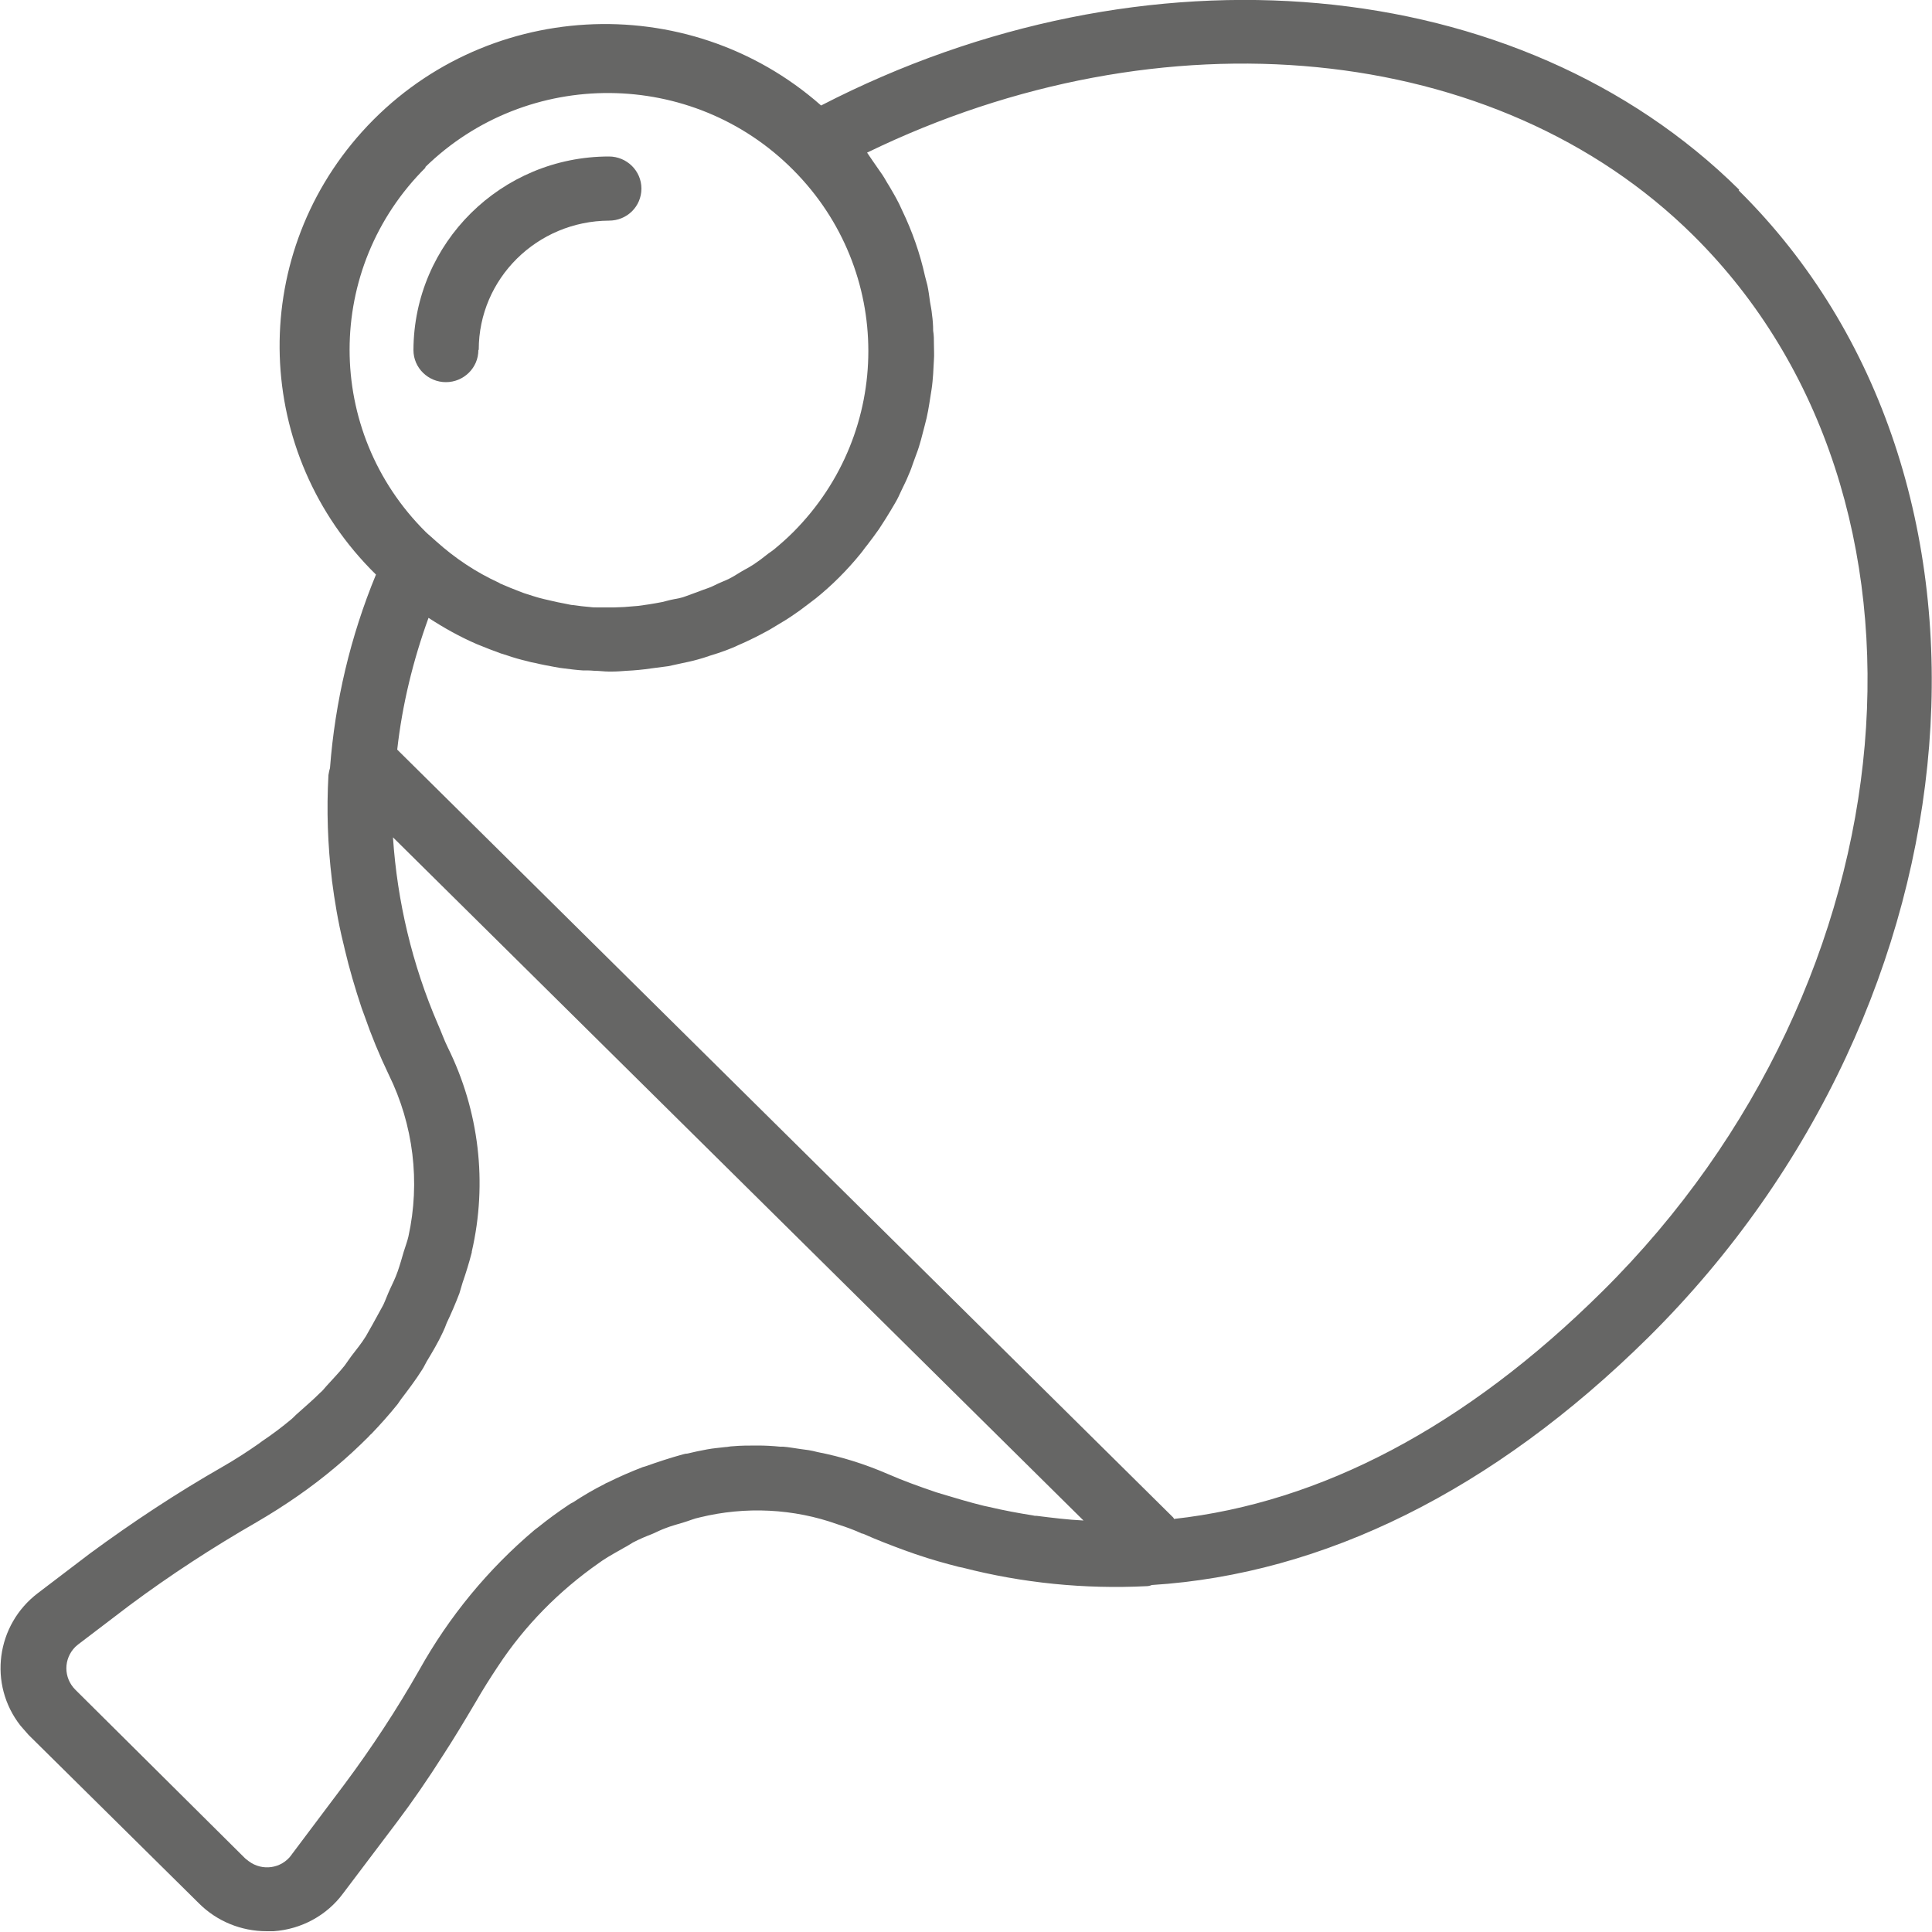
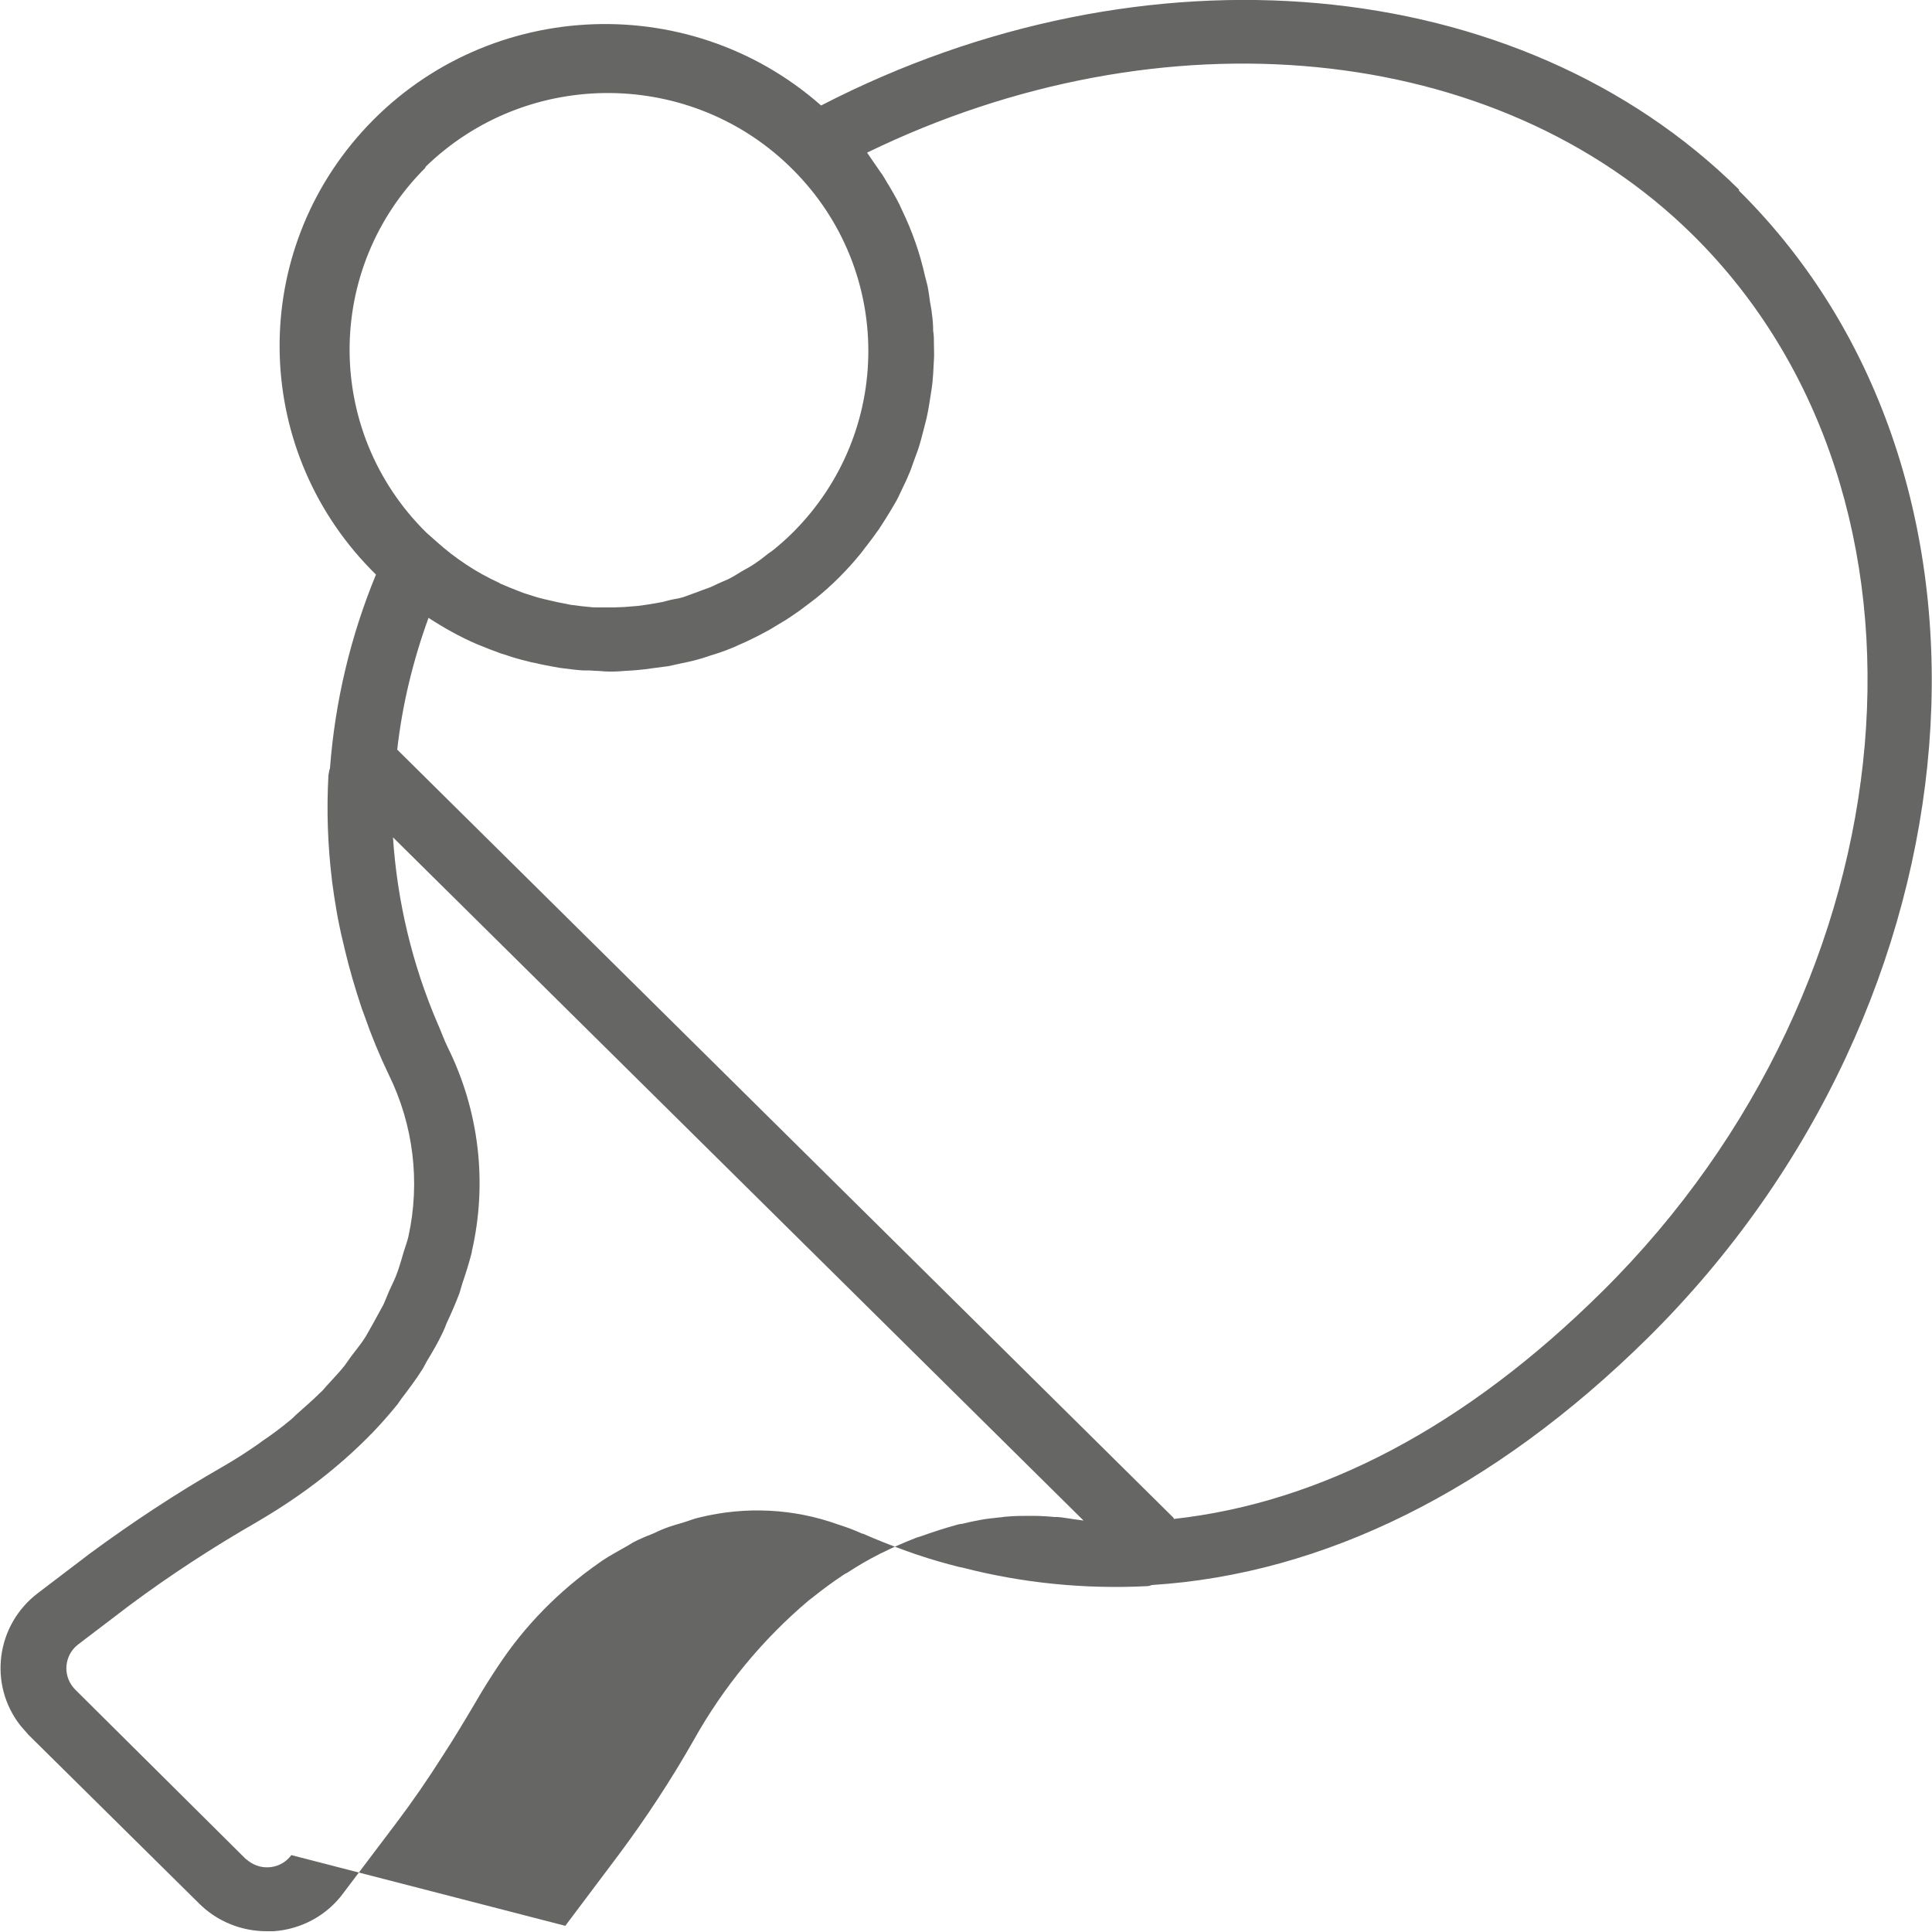
<svg xmlns="http://www.w3.org/2000/svg" id="svgs" viewBox="0 0 50 50">
  <defs>
    <style>.cls-1{fill:#666665;}</style>
  </defs>
  <g id="tischtennis">
    <g id="Gruppe_125">
-       <path id="Pfad_1369" class="cls-1" d="M45.01,4.91C39.31-.73,29.62-1.59,21.25,2.73,17.78-.33,12.46-.02,9.37,3.41c-2.98,3.31-2.82,8.34,.36,11.46-.66,1.6-1.06,3.29-1.19,5.01-.02,.06-.03,.12-.04,.18-.05,.9-.02,1.81,.09,2.71,0,0,0,0,0,.01,.07,.54,.16,1.08,.29,1.61,.01,.05,.03,.11,.04,.17,.12,.51,.27,1.02,.44,1.53,.02,.06,.05,.13,.07,.19,.18,.52,.39,1.03,.63,1.53,.64,1.3,.82,2.78,.51,4.19-.03,.13-.08,.26-.12,.39-.05,.17-.1,.35-.16,.52s-.13,.31-.2,.46c-.06,.13-.11,.27-.17,.4-.09,.17-.19,.34-.28,.51-.06,.1-.11,.2-.17,.3-.11,.18-.25,.35-.38,.52-.06,.08-.11,.16-.17,.24-.15,.19-.32,.36-.48,.54-.05,.06-.1,.12-.16,.17-.18,.18-.38,.35-.58,.53-.06,.05-.1,.1-.16,.15-.24,.2-.49,.39-.76,.57-.03,.02-.05,.04-.08,.06-.3,.21-.61,.41-.94,.6-1.19,.68-2.34,1.44-3.44,2.25l-1.34,1.02c-1.08,.82-1.29,2.36-.45,3.43,.07,.08,.14,.16,.21,.24l4.41,4.36c.46,.46,1.09,.72,1.75,.72,.06,0,.12,0,.18,0,.72-.05,1.38-.41,1.8-.98l1.39-1.84c.4-.53,.8-1.11,1.2-1.74,.28-.43,.55-.88,.84-1.37,.19-.33,.38-.63,.58-.93,.69-1.05,1.58-1.95,2.61-2.67,.03-.02,.07-.05,.1-.07,.18-.12,.37-.22,.56-.33,.08-.04,.15-.09,.22-.13,.17-.09,.34-.16,.52-.23,.11-.05,.21-.1,.32-.14,.15-.06,.31-.1,.47-.15,.14-.04,.27-.1,.42-.13,1.18-.29,2.43-.23,3.57,.18,.22,.07,.44,.15,.63,.24h.02c.38,.17,.75,.31,1.13,.45,.1,.03,.19,.07,.29,.1,.35,.12,.71,.22,1.06,.31l.1,.02c1.55,.4,3.16,.56,4.76,.48,.05,0,.09-.01,.14-.03,4.44-.28,8.83-2.44,12.84-6.4,8.77-8.68,9.85-22.27,2.35-29.69Zm-34.01-.58c2.65-2.59,6.92-2.56,9.53,.07,2.59,2.6,2.59,6.77,0,9.37-.16,.16-.33,.31-.5,.45-.06,.05-.13,.09-.19,.14-.11,.09-.22,.17-.34,.25-.08,.05-.16,.1-.24,.14-.11,.06-.21,.13-.32,.19-.09,.05-.18,.09-.28,.13s-.2,.1-.31,.14-.2,.07-.3,.11-.2,.07-.3,.11-.21,.06-.32,.08-.2,.05-.29,.07-.23,.04-.34,.06c-.09,.01-.19,.03-.28,.04-.12,.01-.24,.02-.37,.03-.09,0-.17,.01-.26,.01-.13,0-.27,0-.4,0-.08,0-.15,0-.22-.01-.14-.01-.29-.03-.43-.05-.06,0-.12-.02-.18-.03-.16-.03-.31-.06-.47-.1l-.13-.03c-.17-.04-.34-.1-.5-.15l-.08-.03c-.18-.07-.36-.14-.54-.22l-.03-.02c-.59-.27-1.13-.63-1.61-1.06l-.18-.16s-.07-.06-.1-.09c-2.63-2.61-2.63-6.83,0-9.44Zm-3.46,43.68c-.26,.35-.75,.42-1.1,.16-.03-.02-.06-.05-.09-.07l-4.4-4.37c-.31-.31-.31-.8,0-1.11,.02-.02,.05-.04,.07-.06l1.34-1.02c1.05-.78,2.14-1.49,3.27-2.14,.72-.42,1.41-.89,2.05-1.43h0c.3-.25,.59-.52,.86-.79,.02-.02,.04-.05,.07-.07,.24-.25,.47-.51,.68-.77,.03-.04,.06-.09,.09-.13,.19-.25,.38-.5,.55-.77,.04-.06,.07-.13,.11-.2,.15-.25,.3-.5,.42-.76,.04-.08,.07-.16,.1-.24,.12-.25,.23-.51,.33-.77,.03-.09,.05-.18,.08-.27,.09-.26,.17-.52,.24-.79v-.02h0c.41-1.78,.19-3.64-.62-5.28-.1-.2-.17-.41-.26-.61-.66-1.53-1.05-3.17-1.16-4.83l17.87,17.68h-.01c-.4-.02-.8-.07-1.2-.12-.03,0-.06,0-.09-.01-.38-.06-.76-.13-1.14-.22-.05-.01-.09-.02-.14-.03-.37-.09-.73-.2-1.1-.31-.05-.02-.11-.03-.16-.05-.41-.14-.83-.29-1.24-.47-.58-.25-1.18-.44-1.8-.56-.08-.02-.16-.04-.23-.05s-.15-.02-.22-.03c-.15-.02-.3-.05-.44-.06h-.08c-.2-.02-.39-.03-.58-.03h-.02c-.21,0-.43,0-.64,.02-.06,0-.12,.02-.18,.02-.16,.02-.31,.03-.47,.06-.17,.03-.35,.07-.52,.11-.04,0-.07,.01-.11,.02h0c-.33,.09-.66,.2-.97,.31l-.07,.02c-.31,.12-.61,.25-.91,.4-.03,.01-.05,.02-.08,.04-.28,.14-.55,.3-.81,.47-.04,.02-.08,.04-.12,.07-.27,.18-.53,.37-.79,.58-.03,.02-.05,.04-.08,.06-1.21,1.02-2.22,2.25-2.99,3.63-.58,1.02-1.23,2.01-1.93,2.95l-1.39,1.85Zm22.84-8.71s-.01-.02-.02-.03L10.28,19.4h0c.13-1.16,.41-2.31,.81-3.41,.4,.26,.81,.49,1.25,.68l.05,.02c.19,.08,.38,.15,.57,.22l.16,.05c.17,.06,.35,.11,.52,.15,.07,.02,.15,.04,.22,.05,.16,.04,.33,.07,.49,.1,.09,.02,.18,.03,.26,.04,.16,.02,.31,.04,.47,.05,.1,0,.2,0,.3,.01,.13,0,.25,.02,.38,.02h.07c.13,0,.26-.01,.39-.02,.21-.01,.42-.03,.62-.06,.15-.02,.31-.04,.46-.06,.11-.02,.21-.05,.32-.07,.14-.03,.29-.06,.43-.1,.11-.03,.21-.06,.32-.1,.14-.04,.28-.09,.42-.14,.1-.04,.21-.08,.31-.13,.14-.06,.27-.12,.41-.19,.1-.05,.2-.1,.29-.15,.14-.07,.27-.16,.41-.24,.09-.05,.18-.11,.27-.17,.15-.1,.29-.2,.43-.31,.07-.05,.14-.11,.21-.16,.21-.17,.41-.35,.6-.54s.38-.4,.55-.61c.06-.07,.11-.15,.17-.22,.11-.14,.21-.28,.31-.42,.06-.09,.12-.19,.18-.28,.08-.13,.16-.26,.24-.4,.06-.1,.11-.21,.16-.32,.06-.13,.13-.26,.18-.39,.05-.11,.09-.22,.13-.34s.1-.26,.14-.39,.07-.24,.1-.36,.07-.26,.1-.39,.05-.25,.07-.37,.04-.25,.06-.38,.03-.26,.04-.39,.01-.25,.02-.37,0-.27,0-.4,0-.23-.02-.35c0-.14-.01-.28-.03-.42-.01-.11-.03-.21-.05-.32-.02-.15-.04-.3-.07-.44-.02-.08-.04-.15-.06-.23-.13-.59-.33-1.16-.59-1.7-.04-.08-.07-.16-.11-.23-.07-.14-.15-.27-.23-.41-.06-.09-.11-.19-.17-.28-.08-.12-.17-.24-.25-.36-.05-.07-.1-.15-.15-.22C30.07,.24,38.73,1.05,43.82,6.09c6.85,6.78,5.77,19.29-2.35,27.33-3.54,3.51-7.29,5.47-11.09,5.89h0Z" />
-       <path id="Pfad_1370" class="cls-1" d="M12.39,9.05c0-1.84,1.51-3.33,3.37-3.34,.47,0,.84-.37,.84-.83,0-.46-.38-.83-.84-.83h0c-2.79,0-5.05,2.24-5.06,5.01,0,.46,.38,.83,.84,.83s.84-.37,.84-.83Z" />
+       <path id="Pfad_1369" class="cls-1" d="M45.01,4.91C39.31-.73,29.62-1.59,21.25,2.73,17.78-.33,12.46-.02,9.37,3.41c-2.98,3.31-2.82,8.34,.36,11.46-.66,1.6-1.06,3.29-1.19,5.01-.02,.06-.03,.12-.04,.18-.05,.9-.02,1.81,.09,2.71,0,0,0,0,0,.01,.07,.54,.16,1.08,.29,1.61,.01,.05,.03,.11,.04,.17,.12,.51,.27,1.02,.44,1.53,.02,.06,.05,.13,.07,.19,.18,.52,.39,1.03,.63,1.53,.64,1.3,.82,2.78,.51,4.19-.03,.13-.08,.26-.12,.39-.05,.17-.1,.35-.16,.52s-.13,.31-.2,.46c-.06,.13-.11,.27-.17,.4-.09,.17-.19,.34-.28,.51-.06,.1-.11,.2-.17,.3-.11,.18-.25,.35-.38,.52-.06,.08-.11,.16-.17,.24-.15,.19-.32,.36-.48,.54-.05,.06-.1,.12-.16,.17-.18,.18-.38,.35-.58,.53-.06,.05-.1,.1-.16,.15-.24,.2-.49,.39-.76,.57-.03,.02-.05,.04-.08,.06-.3,.21-.61,.41-.94,.6-1.19,.68-2.34,1.44-3.44,2.25l-1.34,1.02c-1.08,.82-1.29,2.36-.45,3.43,.07,.08,.14,.16,.21,.24l4.41,4.36c.46,.46,1.09,.72,1.75,.72,.06,0,.12,0,.18,0,.72-.05,1.38-.41,1.8-.98l1.39-1.84c.4-.53,.8-1.11,1.2-1.74,.28-.43,.55-.88,.84-1.37,.19-.33,.38-.63,.58-.93,.69-1.05,1.58-1.95,2.61-2.67,.03-.02,.07-.05,.1-.07,.18-.12,.37-.22,.56-.33,.08-.04,.15-.09,.22-.13,.17-.09,.34-.16,.52-.23,.11-.05,.21-.1,.32-.14,.15-.06,.31-.1,.47-.15,.14-.04,.27-.1,.42-.13,1.18-.29,2.43-.23,3.57,.18,.22,.07,.44,.15,.63,.24h.02c.38,.17,.75,.31,1.13,.45,.1,.03,.19,.07,.29,.1,.35,.12,.71,.22,1.06,.31l.1,.02c1.55,.4,3.16,.56,4.76,.48,.05,0,.09-.01,.14-.03,4.44-.28,8.83-2.44,12.84-6.4,8.77-8.68,9.85-22.27,2.35-29.69Zm-34.01-.58c2.65-2.59,6.92-2.56,9.53,.07,2.59,2.6,2.59,6.77,0,9.37-.16,.16-.33,.31-.5,.45-.06,.05-.13,.09-.19,.14-.11,.09-.22,.17-.34,.25-.08,.05-.16,.1-.24,.14-.11,.06-.21,.13-.32,.19-.09,.05-.18,.09-.28,.13s-.2,.1-.31,.14-.2,.07-.3,.11-.2,.07-.3,.11-.21,.06-.32,.08-.2,.05-.29,.07-.23,.04-.34,.06c-.09,.01-.19,.03-.28,.04-.12,.01-.24,.02-.37,.03-.09,0-.17,.01-.26,.01-.13,0-.27,0-.4,0-.08,0-.15,0-.22-.01-.14-.01-.29-.03-.43-.05-.06,0-.12-.02-.18-.03-.16-.03-.31-.06-.47-.1l-.13-.03c-.17-.04-.34-.1-.5-.15l-.08-.03c-.18-.07-.36-.14-.54-.22l-.03-.02c-.59-.27-1.13-.63-1.61-1.06l-.18-.16s-.07-.06-.1-.09c-2.63-2.61-2.63-6.83,0-9.44Zm-3.46,43.68c-.26,.35-.75,.42-1.1,.16-.03-.02-.06-.05-.09-.07l-4.4-4.37c-.31-.31-.31-.8,0-1.11,.02-.02,.05-.04,.07-.06l1.34-1.02c1.05-.78,2.14-1.49,3.27-2.14,.72-.42,1.41-.89,2.05-1.43h0c.3-.25,.59-.52,.86-.79,.02-.02,.04-.05,.07-.07,.24-.25,.47-.51,.68-.77,.03-.04,.06-.09,.09-.13,.19-.25,.38-.5,.55-.77,.04-.06,.07-.13,.11-.2,.15-.25,.3-.5,.42-.76,.04-.08,.07-.16,.1-.24,.12-.25,.23-.51,.33-.77,.03-.09,.05-.18,.08-.27,.09-.26,.17-.52,.24-.79v-.02h0c.41-1.78,.19-3.64-.62-5.28-.1-.2-.17-.41-.26-.61-.66-1.53-1.05-3.17-1.16-4.83l17.87,17.68h-.01s-.15-.02-.22-.03c-.15-.02-.3-.05-.44-.06h-.08c-.2-.02-.39-.03-.58-.03h-.02c-.21,0-.43,0-.64,.02-.06,0-.12,.02-.18,.02-.16,.02-.31,.03-.47,.06-.17,.03-.35,.07-.52,.11-.04,0-.07,.01-.11,.02h0c-.33,.09-.66,.2-.97,.31l-.07,.02c-.31,.12-.61,.25-.91,.4-.03,.01-.05,.02-.08,.04-.28,.14-.55,.3-.81,.47-.04,.02-.08,.04-.12,.07-.27,.18-.53,.37-.79,.58-.03,.02-.05,.04-.08,.06-1.21,1.02-2.22,2.25-2.99,3.63-.58,1.02-1.23,2.01-1.93,2.95l-1.39,1.85Zm22.84-8.71s-.01-.02-.02-.03L10.28,19.4h0c.13-1.16,.41-2.31,.81-3.41,.4,.26,.81,.49,1.25,.68l.05,.02c.19,.08,.38,.15,.57,.22l.16,.05c.17,.06,.35,.11,.52,.15,.07,.02,.15,.04,.22,.05,.16,.04,.33,.07,.49,.1,.09,.02,.18,.03,.26,.04,.16,.02,.31,.04,.47,.05,.1,0,.2,0,.3,.01,.13,0,.25,.02,.38,.02h.07c.13,0,.26-.01,.39-.02,.21-.01,.42-.03,.62-.06,.15-.02,.31-.04,.46-.06,.11-.02,.21-.05,.32-.07,.14-.03,.29-.06,.43-.1,.11-.03,.21-.06,.32-.1,.14-.04,.28-.09,.42-.14,.1-.04,.21-.08,.31-.13,.14-.06,.27-.12,.41-.19,.1-.05,.2-.1,.29-.15,.14-.07,.27-.16,.41-.24,.09-.05,.18-.11,.27-.17,.15-.1,.29-.2,.43-.31,.07-.05,.14-.11,.21-.16,.21-.17,.41-.35,.6-.54s.38-.4,.55-.61c.06-.07,.11-.15,.17-.22,.11-.14,.21-.28,.31-.42,.06-.09,.12-.19,.18-.28,.08-.13,.16-.26,.24-.4,.06-.1,.11-.21,.16-.32,.06-.13,.13-.26,.18-.39,.05-.11,.09-.22,.13-.34s.1-.26,.14-.39,.07-.24,.1-.36,.07-.26,.1-.39,.05-.25,.07-.37,.04-.25,.06-.38,.03-.26,.04-.39,.01-.25,.02-.37,0-.27,0-.4,0-.23-.02-.35c0-.14-.01-.28-.03-.42-.01-.11-.03-.21-.05-.32-.02-.15-.04-.3-.07-.44-.02-.08-.04-.15-.06-.23-.13-.59-.33-1.16-.59-1.7-.04-.08-.07-.16-.11-.23-.07-.14-.15-.27-.23-.41-.06-.09-.11-.19-.17-.28-.08-.12-.17-.24-.25-.36-.05-.07-.1-.15-.15-.22C30.07,.24,38.73,1.05,43.82,6.09c6.85,6.78,5.77,19.29-2.35,27.33-3.54,3.51-7.29,5.47-11.09,5.89h0Z" />
    </g>
  </g>
</svg>